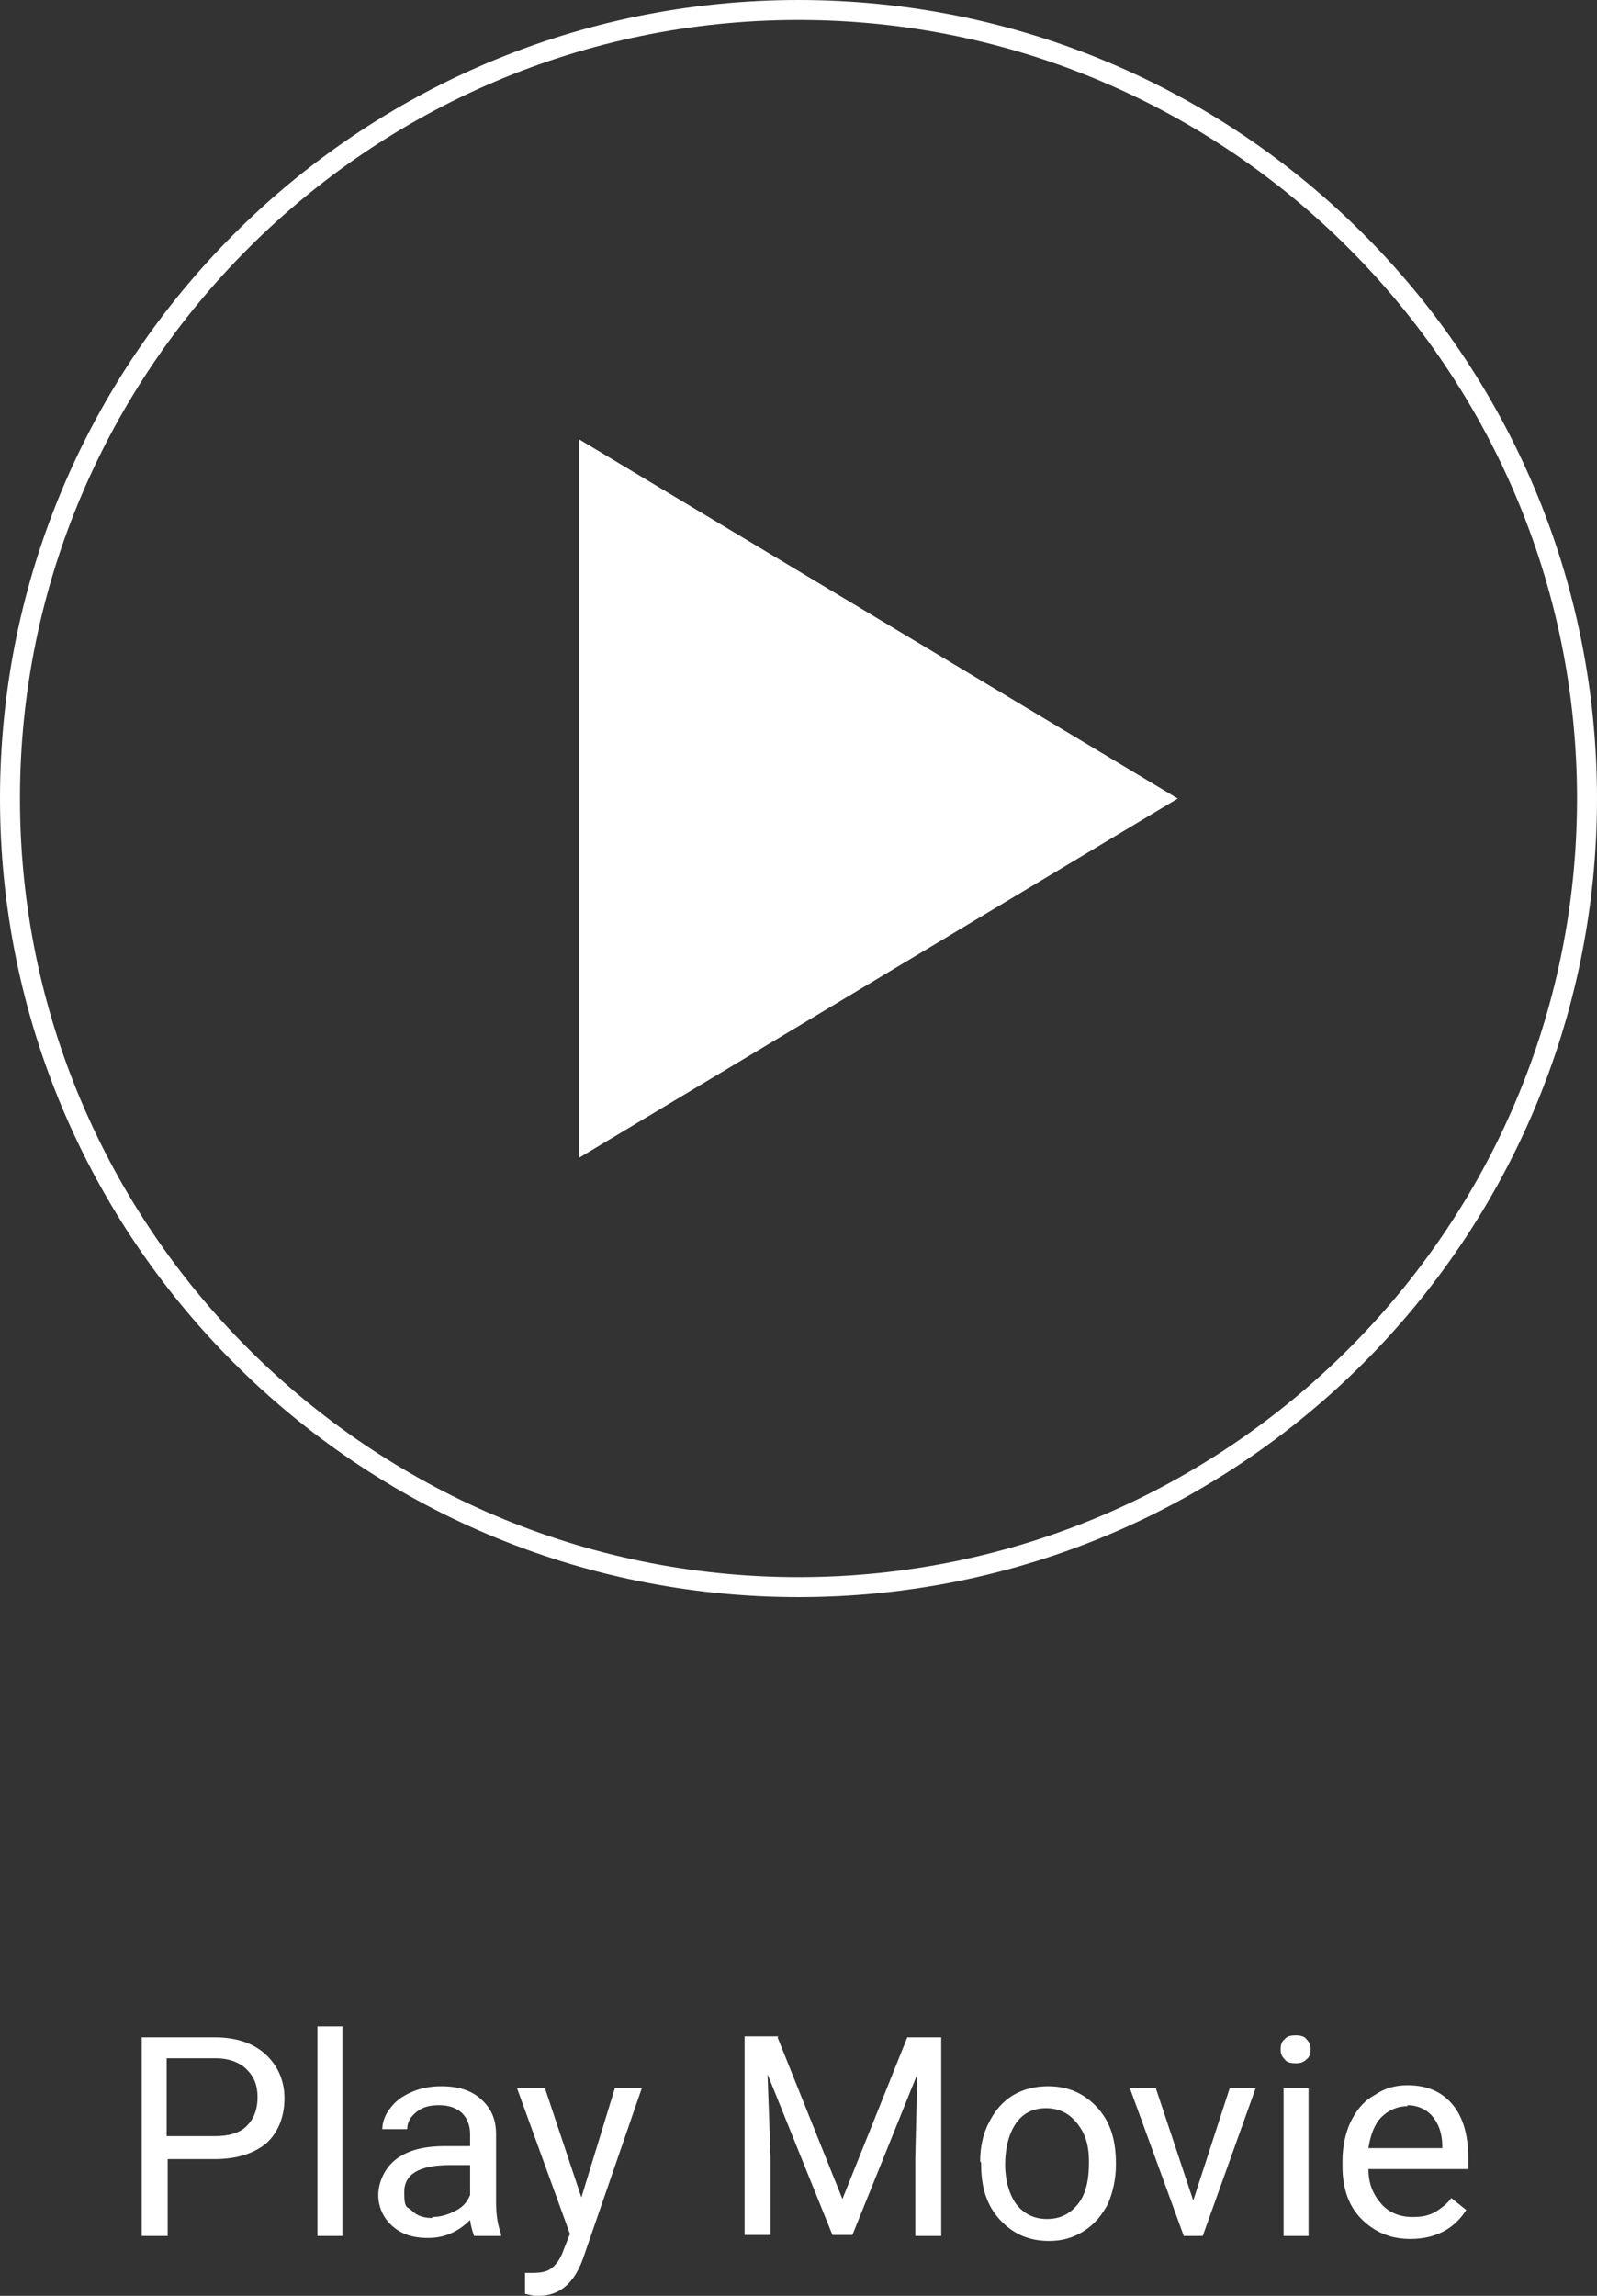
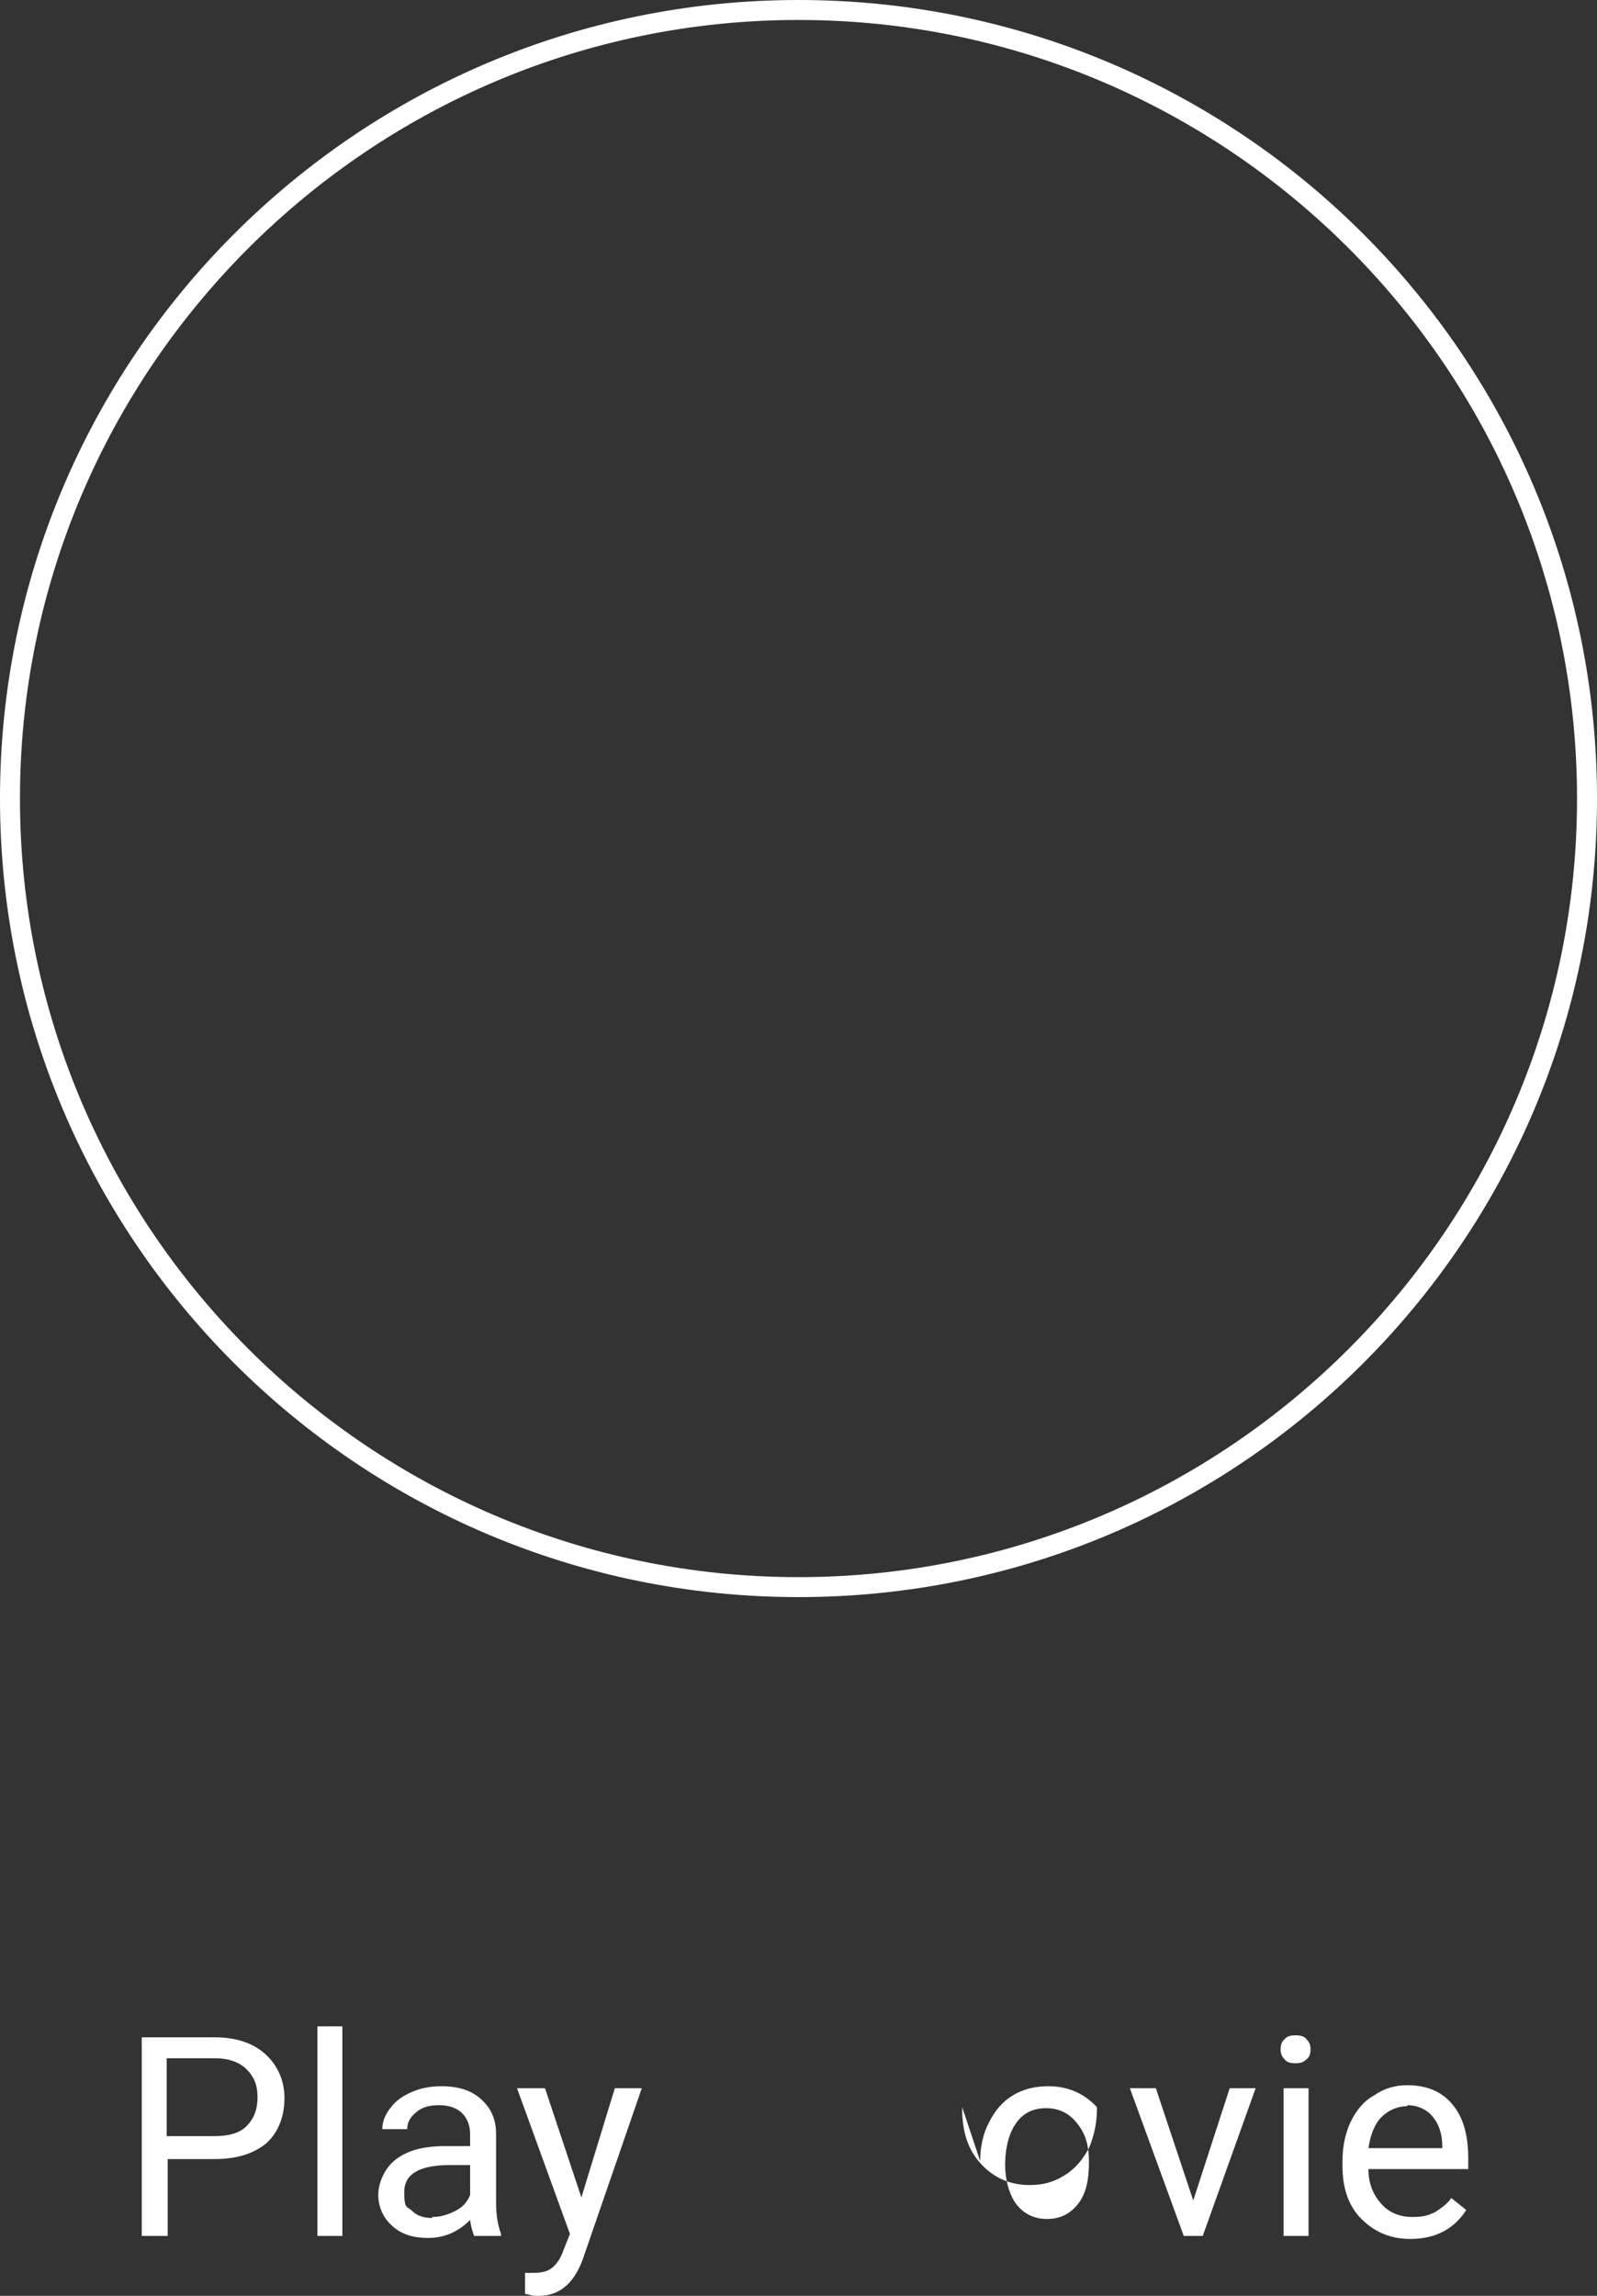
<svg xmlns="http://www.w3.org/2000/svg" id="_レイヤー_1" data-name="レイヤー 1" version="1.1" viewBox="0 0 160 230">
  <rect x="0" y="0" width="160" height="230" fill="#333333" stroke="none" />
  <defs>
    <style>
      .cls-1 {
        fill: #fff;
        stroke-width: 0px;
      }
    </style>
  </defs>
  <g>
    <path class="cls-1" d="M16.8,216.2v7.8h-2.6v-19.9h7.3c2.2,0,3.9.6,5.1,1.7s1.9,2.6,1.9,4.4-.6,3.4-1.8,4.5c-1.2,1-2.9,1.6-5.2,1.6h-4.7ZM16.8,214h4.7c1.4,0,2.5-.3,3.2-1,.7-.7,1.1-1.6,1.1-2.9s-.4-2.1-1.1-2.8-1.8-1.1-3.1-1.1h-4.9v7.8Z" />
    <path class="cls-1" d="M34.3,224h-2.5v-21h2.5v21Z" />
    <path class="cls-1" d="M47.5,224c-.1-.3-.3-.8-.4-1.6-1.2,1.2-2.6,1.8-4.2,1.8s-2.7-.4-3.6-1.2c-.9-.8-1.4-1.9-1.4-3.1s.6-2.7,1.8-3.6c1.2-.9,2.8-1.3,4.9-1.3h2.5v-1.2c0-.9-.3-1.6-.8-2.1-.5-.5-1.3-.8-2.3-.8s-1.7.2-2.3.7-.9,1-.9,1.7h-2.5c0-.7.3-1.5.8-2.1.5-.7,1.2-1.2,2.1-1.6s1.9-.6,3-.6c1.7,0,3,.4,4,1.3,1,.9,1.5,2,1.5,3.5v6.8c0,1.4.2,2.4.5,3.2v.2h-2.7ZM43.3,222.1c.8,0,1.5-.2,2.3-.6s1.2-.9,1.5-1.6v-3h-2c-3.1,0-4.6.9-4.6,2.7s.3,1.4.8,1.9,1.2.7,2,.7Z" />
    <path class="cls-1" d="M58.2,220.3l3.4-11.1h2.7l-5.9,17.1c-.9,2.5-2.4,3.7-4.4,3.7h-.5s-.9-.2-.9-.2v-2.1h.7c.9,0,1.5-.1,2-.5s.9-1,1.2-1.9l.6-1.5-5.3-14.6h2.8l3.7,11.1Z" />
-     <path class="cls-1" d="M77.9,204.1l6.5,16.2,6.5-16.2h3.4v19.9h-2.6v-7.8l.2-8.4-6.5,16.1h-2l-6.5-16.1.3,8.3v7.8h-2.6v-19.9h3.4Z" />
-     <path class="cls-1" d="M98.2,216.5c0-1.4.3-2.8.9-3.9.6-1.2,1.4-2.1,2.4-2.7,1-.6,2.2-.9,3.5-.9,2,0,3.6.7,4.9,2.1s1.9,3.2,1.9,5.6v.2c0,1.4-.3,2.7-.8,3.9-.6,1.1-1.3,2-2.4,2.7s-2.2,1-3.5,1c-2,0-3.6-.7-4.9-2.1s-1.9-3.2-1.9-5.5v-.2ZM100.7,216.8c0,1.6.4,3,1.1,4,.8,1,1.8,1.5,3.1,1.5s2.3-.5,3.1-1.5c.8-1,1.1-2.4,1.1-4.2s-.4-2.9-1.2-3.9c-.8-1-1.8-1.5-3.1-1.5s-2.3.5-3,1.5-1.1,2.4-1.1,4.3Z" />
+     <path class="cls-1" d="M98.2,216.5c0-1.4.3-2.8.9-3.9.6-1.2,1.4-2.1,2.4-2.7,1-.6,2.2-.9,3.5-.9,2,0,3.6.7,4.9,2.1v.2c0,1.4-.3,2.7-.8,3.9-.6,1.1-1.3,2-2.4,2.7s-2.2,1-3.5,1c-2,0-3.6-.7-4.9-2.1s-1.9-3.2-1.9-5.5v-.2ZM100.7,216.8c0,1.6.4,3,1.1,4,.8,1,1.8,1.5,3.1,1.5s2.3-.5,3.1-1.5c.8-1,1.1-2.4,1.1-4.2s-.4-2.9-1.2-3.9c-.8-1-1.8-1.5-3.1-1.5s-2.3.5-3,1.5-1.1,2.4-1.1,4.3Z" />
    <path class="cls-1" d="M119.5,220.6l3.7-11.4h2.6l-5.3,14.8h-1.9l-5.4-14.8h2.6l3.8,11.4Z" />
    <path class="cls-1" d="M128.3,205.3c0-.4.1-.8.4-1,.2-.3.6-.4,1.1-.4s.9.1,1.1.4c.3.3.4.6.4,1s-.1.8-.4,1c-.3.3-.6.4-1.1.4s-.9-.1-1.1-.4c-.3-.3-.4-.6-.4-1ZM131.1,224h-2.5v-14.8h2.5v14.8Z" />
    <path class="cls-1" d="M141.3,224.3c-2,0-3.6-.7-4.9-2-1.3-1.3-1.9-3.1-1.9-5.3v-.5c0-1.5.3-2.8.8-3.9.6-1.2,1.3-2.1,2.4-2.7,1-.7,2.1-1,3.3-1,1.9,0,3.4.6,4.5,1.9s1.6,3.1,1.6,5.4v1.1h-10c0,1.5.5,2.6,1.3,3.5.8.9,1.9,1.3,3.1,1.3s1.7-.2,2.3-.5c.6-.4,1.2-.8,1.6-1.4l1.5,1.2c-1.2,1.9-3.1,2.9-5.6,2.9ZM141,211c-1,0-1.9.4-2.6,1.1-.7.7-1.1,1.8-1.3,3.1h7.4v-.2c0-1.3-.4-2.3-1-3-.6-.7-1.5-1.1-2.5-1.1Z" />
  </g>
  <g>
    <path class="cls-1" d="M80,2c43,0,78,35,78,78s-35,78-78,78S2,123,2,80,37,2,80,2M80,0C35.8,0,0,35.9,0,80s35.8,80,80,80,80-35.8,80-80S124.2,0,80,0h0Z" />
-     <polygon class="cls-1" points="58 44 118 80 58 116 58 44" />
  </g>
</svg>